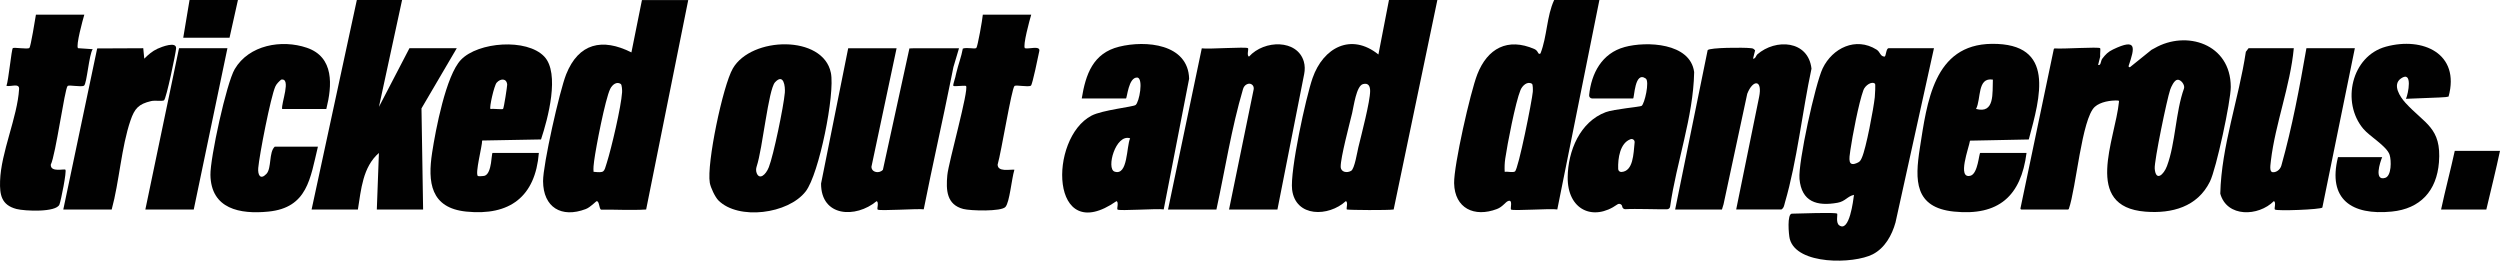
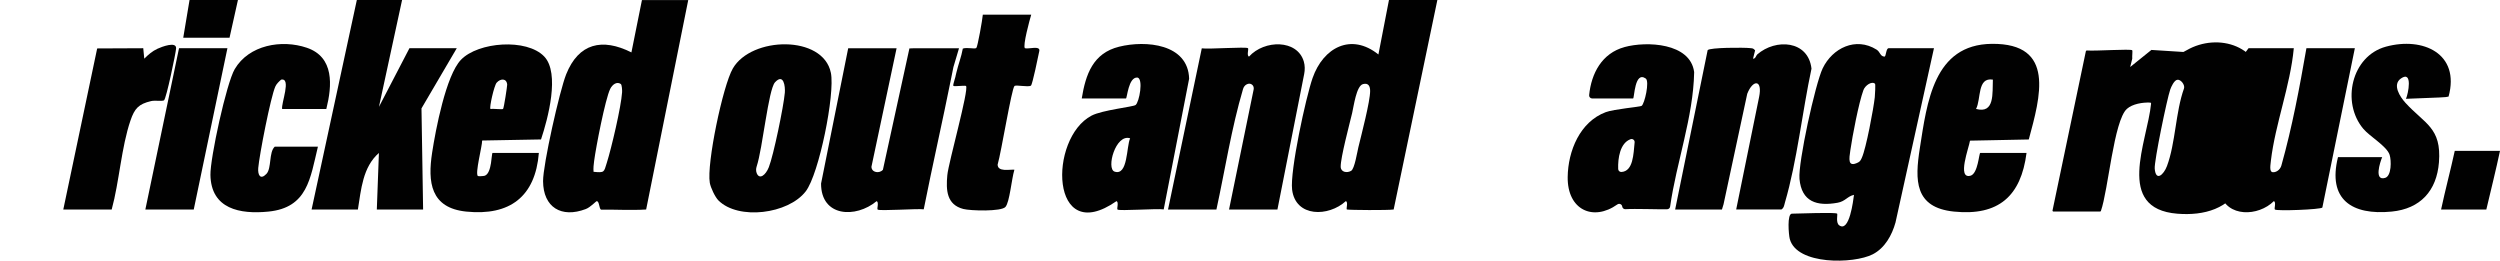
<svg xmlns="http://www.w3.org/2000/svg" viewBox="0 0 1187.09 123.77" data-name="Layer 1" id="Layer_1">
  <defs>
    <style>
      .cls-1 {
        fill: #010101;
      }
    </style>
  </defs>
-   <path d="M1021.56,23.71l-10.07,8.11c-.36.29-.88-.07-.74-.52,2.92-8.72,4.12-13.35-7.41-7.82-2.38,1.14-3.53,2.36-5.1,4.38-.12.23-.23.42-.32.58-.49,1.18-.4,2.72-1.66,2.4l.97-3.9s.02-.09.01-.14c-.1-1.04.22-3.7,0-3.91-.74-.75-17.59.44-21.54.1-.24-.02-.44.14-.49.37l-15.82,75.56c-.06.29.16.56.46.56h22.07c.2,0,.38-.12.44-.3,3.47-9.78,6.11-42.91,12.35-48.47,2.66-2.37,7.46-3.13,11.03-2.98.27.01.47.25.44.51-1.77,18.14-17.31,49.88,12.49,52.26,12.65,1.01,24.78-2.28,30.69-14.28,3.02-6.12,9.89-38.05,9.89-44.94-.02-20.62-21.24-27-36.14-18.42l-1.57.84M1037.04,42.01c-4.02,11.2-4.01,25.96-8.08,36.83-1.55,4.15-5.29,7.52-5.82,1.26-.3-3.58,5.83-33.15,7.35-37.54.49-1.41,1.88-4.43,3.35-4.68,1.69-.28,3.78,2.47,3.2,4.14h0Z" class="cls-1" />
+   <path d="M1021.56,23.71l-10.07,8.11l.97-3.9s.02-.09.01-.14c-.1-1.04.22-3.7,0-3.91-.74-.75-17.59.44-21.54.1-.24-.02-.44.14-.49.37l-15.82,75.56c-.06.29.16.56.46.56h22.07c.2,0,.38-.12.44-.3,3.47-9.78,6.11-42.91,12.35-48.47,2.66-2.37,7.46-3.13,11.03-2.98.27.01.47.25.44.51-1.77,18.14-17.31,49.88,12.49,52.26,12.65,1.01,24.78-2.28,30.69-14.28,3.02-6.12,9.89-38.05,9.89-44.94-.02-20.62-21.24-27-36.14-18.42l-1.57.84M1037.04,42.01c-4.02,11.2-4.01,25.96-8.08,36.83-1.55,4.15-5.29,7.52-5.82,1.26-.3-3.58,5.83-33.15,7.35-37.54.49-1.41,1.88-4.43,3.35-4.68,1.69-.28,3.78,2.47,3.2,4.14h0Z" class="cls-1" />
  <path d="M896.83,22.89c-1.35,0-1.2,3.98-2.01,3.99-2.09-.1-1.97-2.2-3.76-3.32-9.87-6.19-20.95-.74-25.59,8.9-3.5,7.28-11.72,44.82-11.01,52.48,1,10.88,8.23,13.12,18.15,11.32,3.63-.66,4.59-3.06,7.73-3.74-.35,2.6-2.14,18.02-7.02,14.47-1.74-1.26-.65-5.19-.97-5.53-.73-.78-18.54,0-21.48,0-2.38,0-1.54,9.99-1.03,11.96,3.25,12.5,30.36,11.97,39.4,7.33,5.78-2.97,9.12-9.07,10.81-15.1l18.27-82.78h-21.48v.02ZM890.22,46.15c-.58,5.43-4.13,24.31-6.13,28.71-.41.91-.77,1.77-1.73,2.25-5.14,2.62-4.33-1.74-3.75-5.73.97-6.74,4-22.63,6.22-28.62.82-2.22,4.02-4.41,5.51-2.97.25.24.01,5.16-.12,6.35h0Z" class="cls-1" />
  <path d="M299.82,24.88c-13.84-6.96-25.07-4.4-30.99,10.43-3.1,7.76-11.02,42.93-10.96,50.74.09,12.38,8.66,17.62,20.26,13.22,2.25-.85,4.88-3.75,5.21-3.75,1.34,0,1.07,3.74,2.11,4.03,4.97-.12,14.61.38,21.36-.07L326.8.02h-21.98l-5,24.87h0ZM295.39,43.8c-.44,6.92-5.06,26.57-7.28,33.59-1.39,4.4-.97,4.7-6.27,4.19-.16-1.75.06-3.46.28-5.2.82-6.31,5.26-29.35,7.63-34.18.95-1.93,3.05-3.67,5.01-2.33.55.37.69,2.99.63,3.93h0Z" class="cls-1" />
  <path d="M654.52,25.87c-12.96-10.4-26.2-3.3-31.25,11.16-3.24,9.28-10.81,44.29-9.73,53.02,1.64,13.24,17.35,12.95,25.51,5.45,1.22.46.06,3.54.49,3.98,1.45.28,19.31.41,22.22,0L682.51.01h-22.98s-5.01,25.86-5.01,25.86ZM645.06,69.66c-.61,2.52-1.83,10.46-3.48,11.45-1.9,1.14-4.92.71-4.97-1.92-.09-4.25,4.16-20.17,5.43-25.47.77-3.21,1.98-12.94,5.16-13.79,2.6-.69,3.4,1.04,3.39,3.3-.01,4.98-4.11,20.61-5.52,26.43h-.01Z" class="cls-1" />
-   <path d="M737.97.01c-3.56,7.6-3.32,17.29-6.49,25.37-1.3.87-.86-1.21-2.88-2.09-12.73-5.53-22.29-.34-27.12,12.01-3.29,8.41-11.18,43.28-11.01,51.69.25,11.97,9.61,16.33,20.31,12.27,2.7-1.02,3.99-3.23,5.22-3.76,2.57-1.12,1.03,3.51,1.48,3.98.76.79,19.05-.6,21.98-.02L759.45,0h-21.48,0ZM727.83,43.6c-.33,4-6.84,36.81-8.49,37.83-1,.61-3.49-.05-4.86.14-.11-2.08-.04-4.14.26-6.22.98-6.82,4.87-26.86,7.24-32.58.88-2.13,3.31-4.39,5.47-2.96.45.3.45,2.93.38,3.78h0Z" class="cls-1" />
  <path d="M216.9,22.89h-22.48l-14.48,27.85L190.92.01h-21.48l-21.48,99.47h21.98c1.54-9.49,2.27-20.1,9.98-26.86l-.99,26.86h21.98l-.77-48.02,16.76-28.58h0Z" class="cls-1" />
  <path d="M593.08,26.87c-1.22-.46-.06-3.54-.49-3.98-.76-.79-19.02.57-21.94.06l-16.03,76.54h22.98c4.14-19.04,7.13-38.58,12.64-57.22.28-.94.87-1.78,1.75-2.22s1.72-.43,2.46.09,1.01,1.47.83,2.35l-11.69,57.01h22.98l12.7-64.33c.39-1.97.39-4.02-.17-5.95-3.08-10.56-18.73-10.42-26.03-2.34h.01Z" class="cls-1" />
  <path d="M834.39,25.88c-.55.48-.79,2.07-1.99,1.99l.99-3.98c-1.05-.99-.87-.88-2.4-1.05-2.83-.32-19.25-.32-20.14.99l-15.43,75.65h22.22l.76-2.49,11.25-52.46c2.71-6.91,7.39-6.88,5.62,1.61l-10.87,53.33h21.48c1.24-.79,1.31-2.06,1.67-3.31,5.8-19.79,8.24-43.21,12.61-63.55-1.52-13.5-17.03-14.39-25.77-6.75v.02Z" class="cls-1" />
  <path d="M1095.17,22.89c-3.24,18.66-6.77,37.49-11.88,55.67-.44,1.57-1.68,2.84-3.28,3.17-2.46.5-2.12-2.01-1.7-5.5,2.07-17.4,9.23-35.64,10.87-53.34h-21.48l-1.29,1.7c-3.35,22.44-11.6,44.7-12.14,67.37,3.16,11.37,18.13,10.86,25.43,3.54,1.22.46.06,3.54.49,3.98.79.81,21.88.03,22.55-.94l15.43-75.66h-23Z" class="cls-1" />
  <path d="M455.37,22.92h-14.55c-4.05.08-6.54-.09-9,.08l-12.58,57.6c-1.58,1.91-5.39,1.42-5.45-1.4l11.94-56.28h-22.98l-12.88,64.24c-.04,15.85,16.43,16.62,26.37,8.36,1.22.46.06,3.54.49,3.98.76.79,18.98-.52,21.89-.11,4.14-20.89,8.91-41.68,13.09-62.56.34-1.71.63-3.27,1-4.97" class="cls-1" />
  <path d="M531.41,22.17c-12.43,3.08-15.88,13.08-17.76,24.59h20.98c.6,0,1.13-10.27,5.48-9.94,2.87.58.91,11.58-.88,13.03-1.11.9-15.78,2.37-20.91,5.05-20.57,10.72-19.84,62.67,11.82,40.61,1.22.46.06,3.54.49,3.98.76.79,19.02-.57,21.94-.06l12.07-62.06c-.47-16.6-20.57-18.33-33.23-15.2ZM529.24,81.49c-4.08-1.36.48-18.08,7.38-15.82-1.79,3.98-1,17.95-7.38,15.82Z" class="cls-1" />
  <path d="M771.4,22.35c-10.78,2.93-15.8,12.5-16.82,22.84-.08.84.6,1.57,1.45,1.57h19.41c.66,0,.65-13.24,6.02-9.47,1.89,1.32-.55,12.07-1.98,12.99-.73.47-13.18,1.54-17,2.97-12.25,4.57-17.93,18.38-18.09,30.82-.2,15.65,12.14,21.16,23.58,13.01.91-.65,2.17-.12,2.31.98h0c.09.76.76,1.32,1.52,1.27,4.65-.3,15.54.15,19.83.03.71-.02,1.3-.54,1.4-1.24,3-21.12,10.97-42.37,11.41-63.69,0-.09,0-.18-.01-.27-1.85-13.83-22.58-14.66-33.02-11.82h0ZM768.37,80.26c-.19-5.2.9-12.34,5.86-14.16,1.01-.37,2.06.44,1.95,1.51-.55,5.47-.63,13.69-6.25,14.05-.82.05-1.53-.58-1.56-1.4Z" class="cls-1" />
  <path d="M394.52,34.55c-3.68-18.05-37.72-17.3-46.55-2.03-4.74,8.19-12.5,45.28-10.93,54.29.39,2.26,2.5,6.76,4.1,8.36,9.47,9.47,33.15,6.48,41.45-4.31,6.35-8.25,13.98-46.27,11.94-56.3h-.01ZM372.65,44.15c-.54,6.32-5.35,29.61-7.58,35.24-1.48,3.75-4.42,6.06-5.73,2.9-.43-1.03-.4-2.19-.05-3.25,2.85-8.51,5.54-36.54,8.73-39.98,4.07-4.39,4.92,1.86,4.64,5.09h-.01Z" class="cls-1" />
  <path d="M940.3,72.63c-.61,0-1.04,9.85-4.65,10.81-6.51,1.73-.69-13.41-.22-16.65l27.91-.56c5.43-20.15,12.88-45.72-17.55-45.41-27.65.29-30.77,27.79-34.19,49.61-2.37,15.15-2.58,28.12,16.21,30.04,21.16,2.15,31.83-7.33,34.46-27.84h-21.98,0ZM946.29,37.81c-.28,6.38.96,16.35-7.99,13.92,2.47-4.67.46-15.17,7.99-13.92Z" class="cls-1" />
  <path d="M256.9,66.2c3.22-9.67,9.12-31.42,1.51-39.38-8.31-8.69-31.32-6.94-39.51,1.55-7.15,7.4-12.07,33.41-13.7,44.05-2.16,14.06-.81,26.32,16.21,28.05,20.69,2.1,32.77-7.11,34.46-27.84h-21.98c-.59,0-.23,9.45-3.65,10.79-.66.26-3.19.3-3.34.16-1.39-1.33,2.07-14.1,2.04-16.86l27.97-.51h0ZM235.84,39.26c1.81-2.1,4.78-2.13,4.99.94.04.58-1.54,11.11-1.96,11.53-.34.35-4.73-.2-5.99,0-.61-.6,1.72-11.04,2.95-12.47h.01Z" class="cls-1" />
  <path d="M130.47,69.64c-2.9,2.67-1.41,10.27-3.98,12.95-2.93,3.05-4.14.37-3.87-2.82.52-6.12,5.91-33.81,8.12-38.7.59-1.3,1.69-2.32,2.74-3.25,5.02-1.05-.06,11.4.49,13.92h20.98c2.77-11.06,3.83-24.63-9.27-29.07-11.98-4.06-27.48-1.31-34.22,10.14-3.95,6.69-11.68,42.25-11.54,50.25.29,16.2,14.04,18.76,27.55,17.41,18.58-1.86,19.84-15.77,23.49-30.83h-20.49Z" class="cls-1" />
  <path d="M1142.13,48.75c-2.43-2.67-6.37-8.52-2.06-11.5,5.75-3.97,3.43,7.38,2.37,9.67,16.68-.72,18.51-.58,20.24-1.09,5.55-20.4-12.19-28.47-29.77-23.67-16.39,4.47-21.27,26.47-10.73,39,3.11,3.7,11.22,8.28,12.51,12.4.84,2.66.93,9.99-2.15,10.91-5.32,1.59-2.46-7.31-1.4-9.85h-20.98c-5.01,20.11,6.56,27.7,25.47,25.85,13.69-1.34,21.4-9.9,22.47-23.38,1.31-16.54-6.79-18.24-15.97-28.33h0Z" class="cls-1" />
-   <path d="M31.06,80.58c-.57-.55-7.11,1.43-6.95-2.39,2.31-4.53,6.61-36.02,7.99-37.35.71-.68,6.49.67,7.81-.18,1.32-.85,2.36-14.87,4.11-17.3l-6.98-.48c-1.11-1.13,2.28-13.54,3-15.92h-22.98c-.37,2.22-2.48,15.29-3.1,15.81-.86.73-7.36-.43-7.89.11-.63.65-2.04,15.48-3.01,17.89,1.93.53,6.18-1.45,6.01,1.49C8.28,55.64.46,72.25.03,85.99c-.2,6.53.63,11.36,7.78,13.24,3.86,1.01,18.9,1.71,20.42-2.13.73-1.84,3.52-15.86,2.82-16.53h0Z" class="cls-1" />
  <path d="M486.66,22.89h0c-1.11-1.12,2.28-13.54,3-15.92h-22.98c-.16,2.18-2.47,15.3-3.09,15.82-.74.62-4.37-.43-6.41.28-.68,3.86-2.15,7.54-3.05,11.37-.13.56-.27,1.12-.4,1.68-.03.31-.1.61-.22.87-.22.85-.45,1.69-.7,2.52-.06.3-.12.6-.19.9,0,.18.03.31.08.36.49.42,4.68-.26,5.99.02,1.54,1.54-8.32,36.42-8.87,42.39-.66,7.08-.36,13.98,7.61,16.05,3.34.87,18.07,1.31,20.01-.99,2-2.38,2.84-12.97,4.23-17.66-2.35-.19-7.89,1.16-7.96-2.41,1.81-6.29,6.62-36.01,8-37.33.71-.68,6.49.67,7.81-.18.72-.46,3.53-14.25,3.98-16.45.55-2.72-5.16-.77-6.84-1.32Z" class="cls-1" />
  <path d="M77.88,47.63c1.08-.67,5.63-22.59,5.74-24.66.18-3.46-6.82-.75-8.85.18-2.38,1.08-4.45,2.87-6.27,4.71l-.48-4.96-21.88.1-16.09,76.49h22.98c3.61-13.15,4.59-29.65,8.94-42.32,1.94-5.64,3.83-7.78,9.78-9.17,1.82-.43,5.28.17,6.13-.36h0Z" class="cls-1" />
  <polygon points="85.01 22.89 69.02 99.48 92 99.48 107.99 22.89 85.01 22.89" class="cls-1" />
  <path d="M1165.61,71.63c-1.89,8.75-4.55,18.72-6.49,27.85h21.48c2.39-10.12,4.53-18.63,6.49-27.85h-21.48Z" class="cls-1" />
  <polygon points="112.98 .01 90 .01 87.01 17.92 108.99 17.92 112.98 .01" class="cls-1" />
</svg>